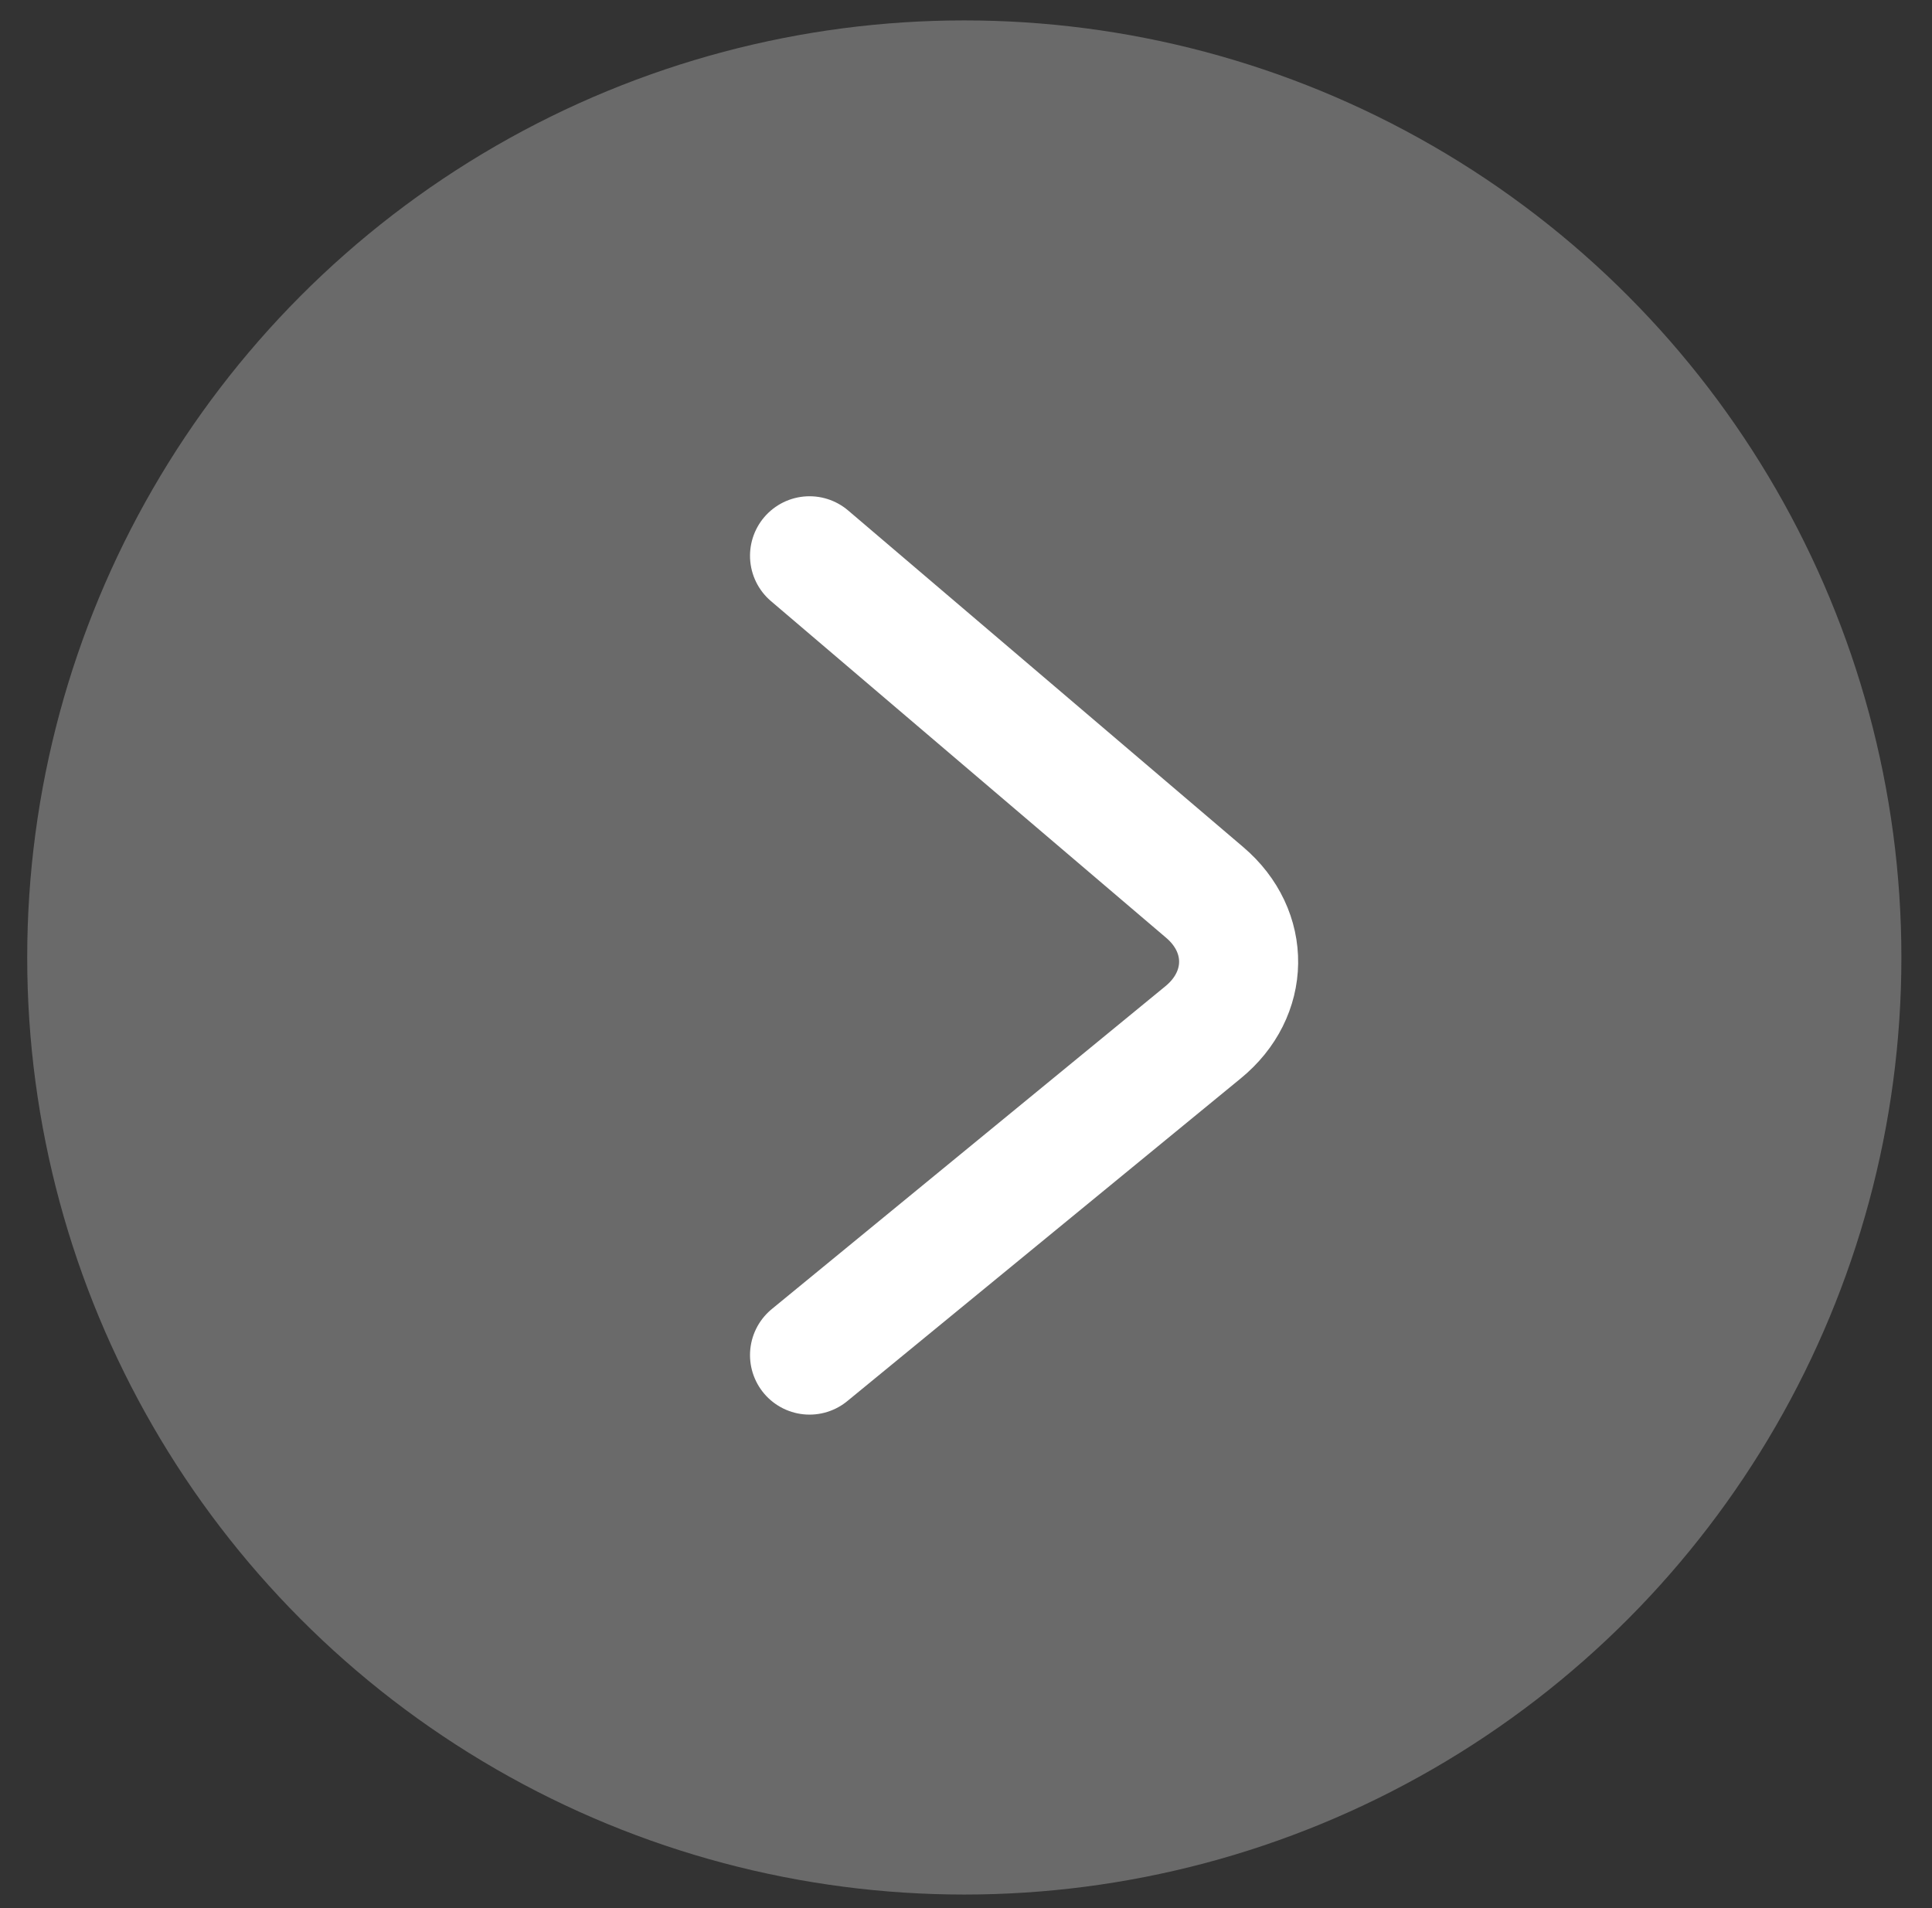
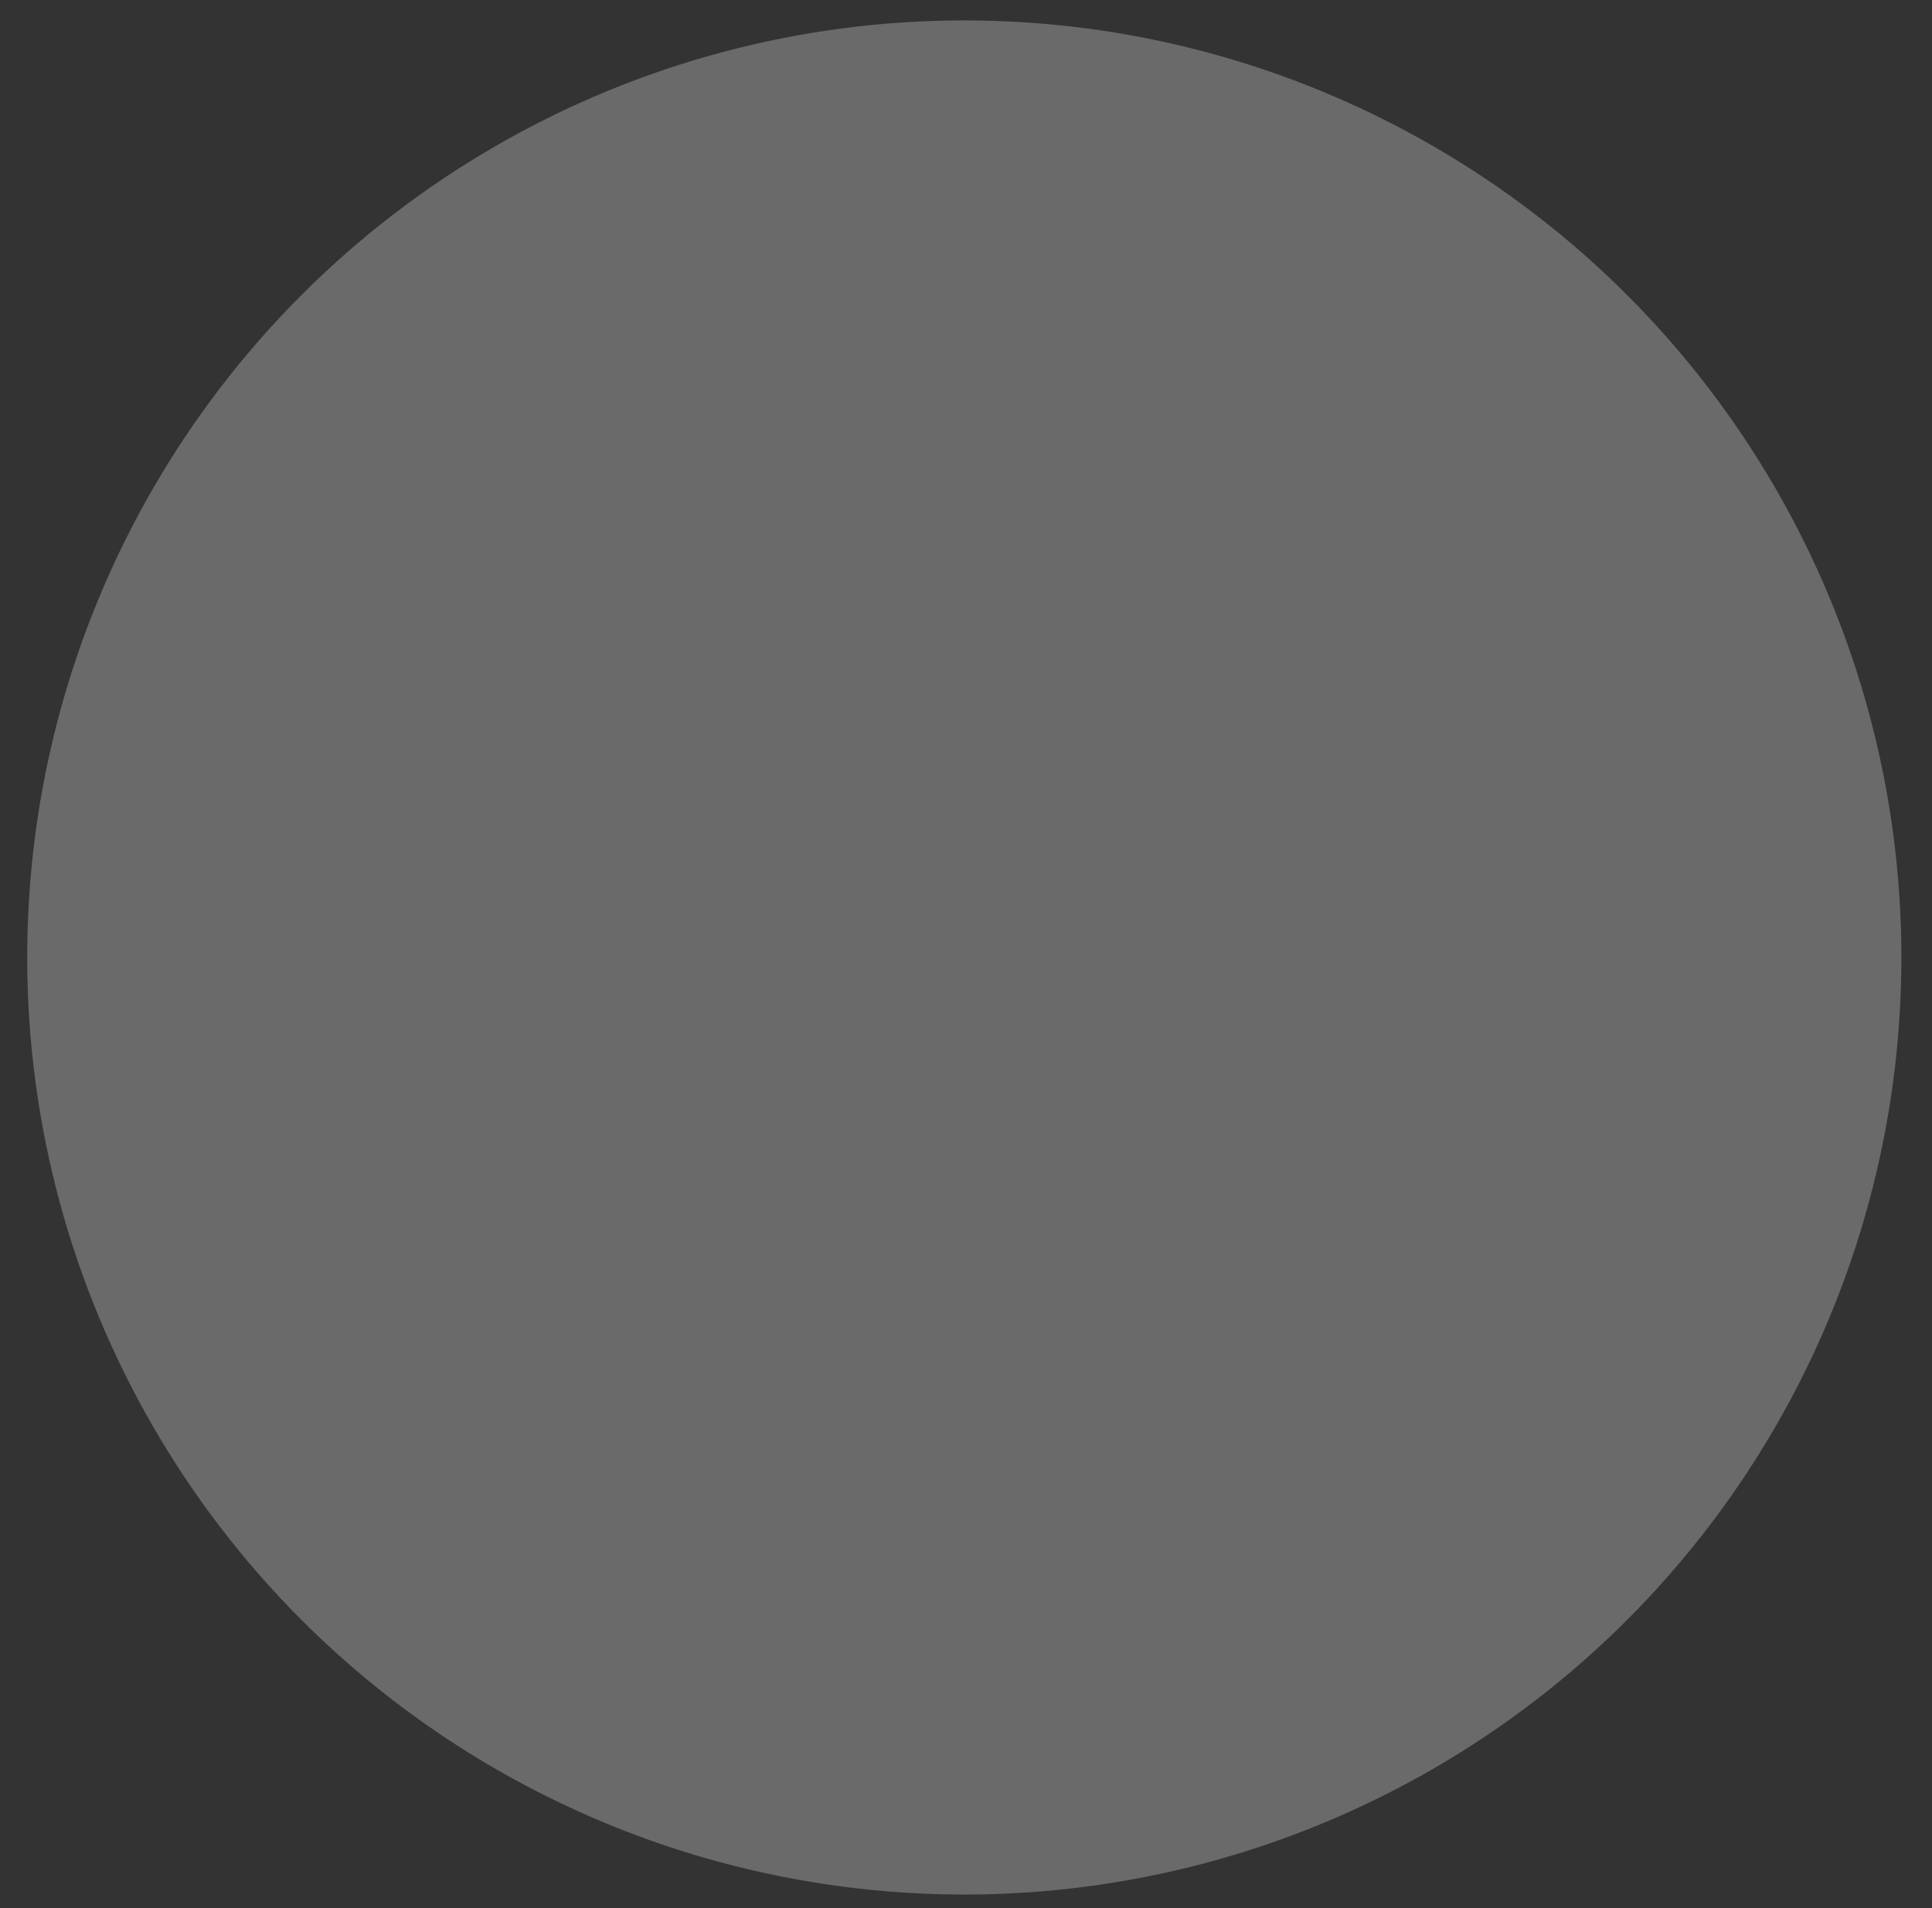
<svg xmlns="http://www.w3.org/2000/svg" version="1.1" id="레이어_1" x="0px" y="0px" viewBox="0 0 568 561" style="enable-background:new 0 0 568 561;" xml:space="preserve">
  <rect x="0" y="0" width="568" height="561" fill="#333333" stroke="none" />
  <style type="text/css">
	.st0{opacity:0.53;}
	.st1{fill:#9B9B9B;}
	.st2{fill:none;stroke:#FFFFFF;stroke-width:35;stroke-linecap:round;stroke-miterlimit:10;}
</style>
  <g class="st0">
    <circle class="st1" cx="-384.5" cy="281.5" r="275.5" />
  </g>
  <path class="st2" d="M-339,163.4l-116.2,99c-13.5,11.5-13.2,29.9,0.5,41.1l115.7,94.8" />
  <g class="st0">
    <circle class="st1" cx="283.5" cy="281.5" r="275.5" />
  </g>
-   <path class="st2" d="M238,163.4l116.2,99c13.5,11.5,13.2,29.9-0.5,41.1L238,398.4" />
</svg>